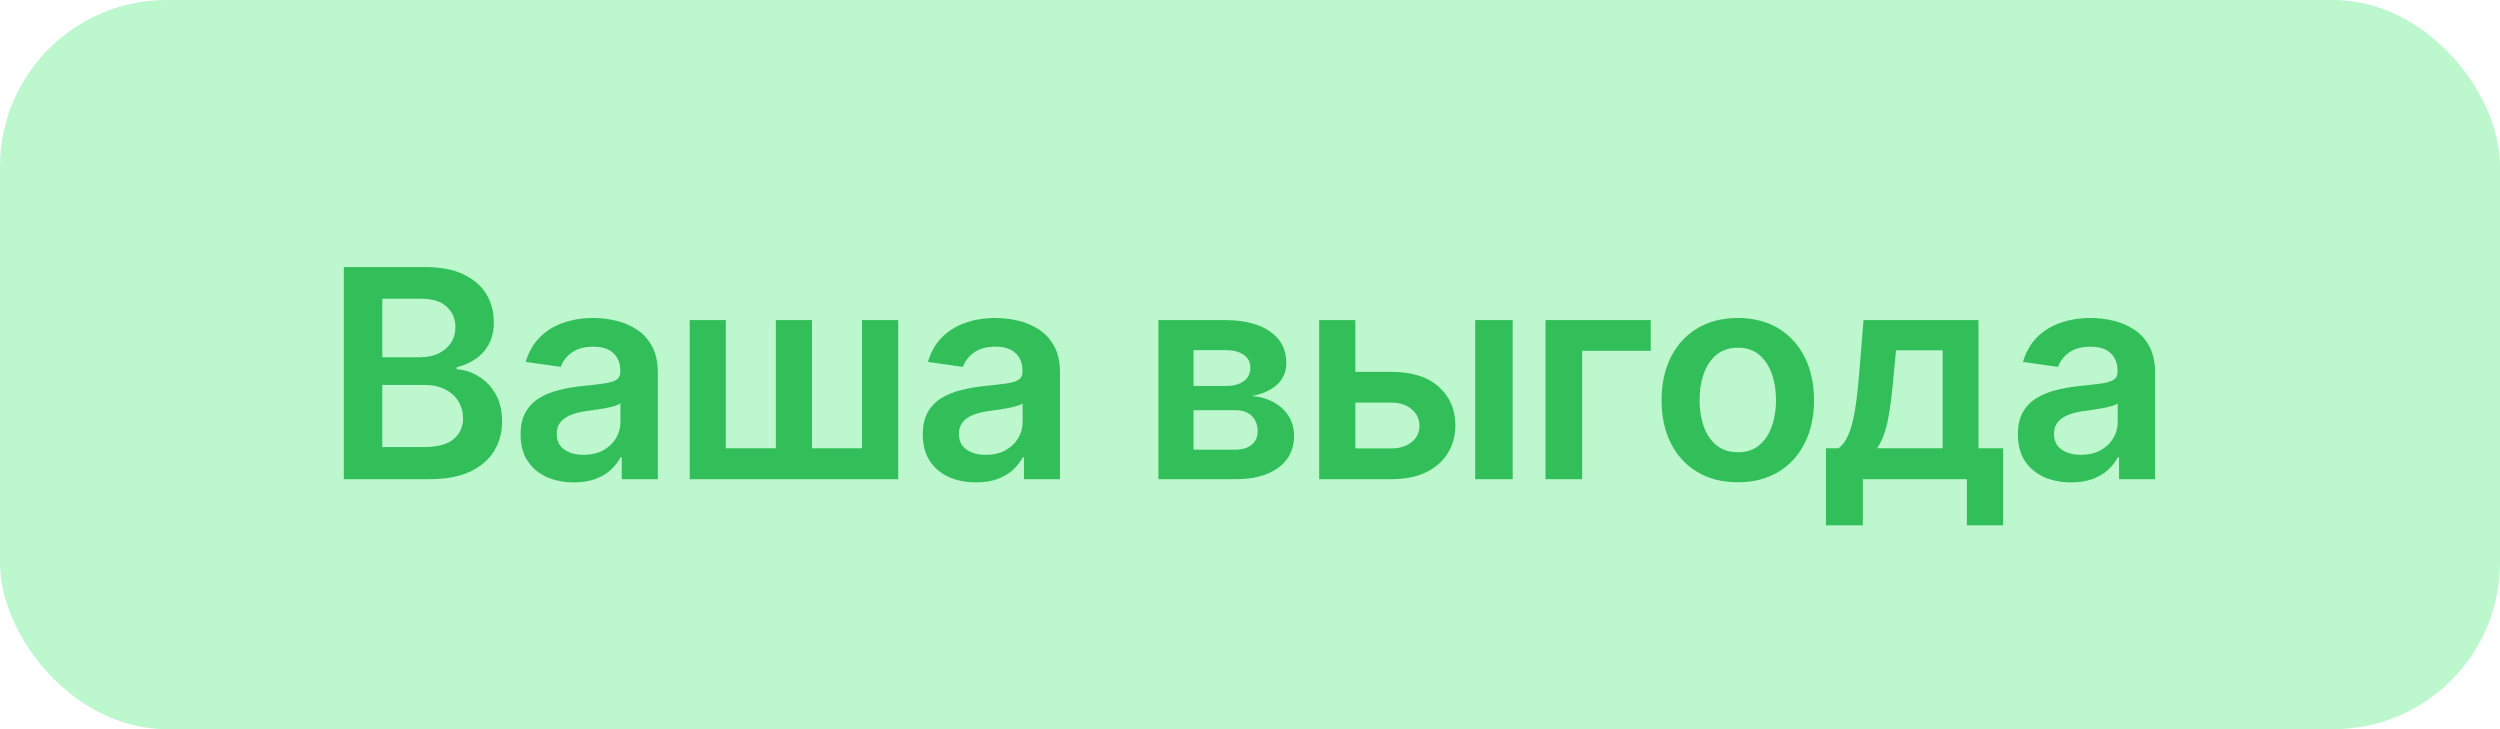
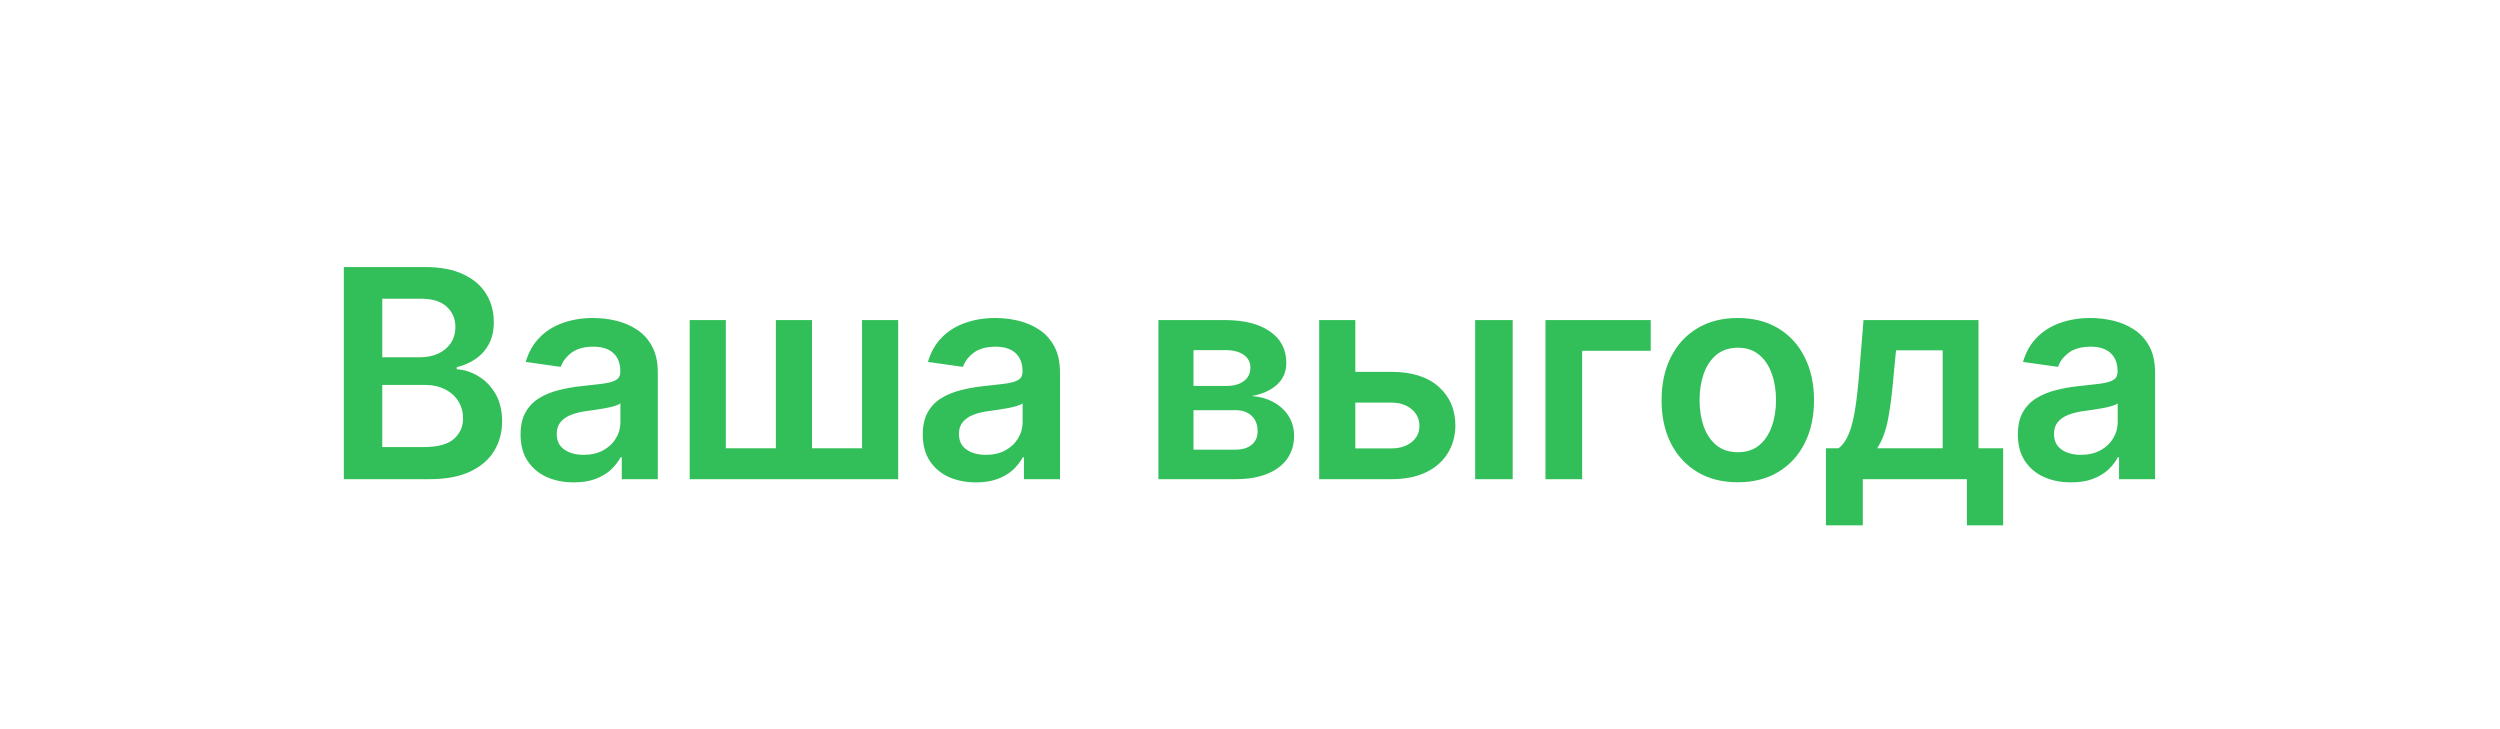
<svg xmlns="http://www.w3.org/2000/svg" width="120" height="35" viewBox="0 0 120 35" fill="none">
-   <rect width="120" height="35" rx="8" fill="#BCF7CD" />
  <path d="M16.504 23V12.818H20.402C21.138 12.818 21.749 12.934 22.236 13.166C22.727 13.395 23.093 13.708 23.335 14.106C23.581 14.504 23.703 14.954 23.703 15.458C23.703 15.872 23.624 16.227 23.465 16.522C23.305 16.814 23.092 17.051 22.823 17.233C22.555 17.415 22.255 17.546 21.923 17.626V17.725C22.285 17.745 22.631 17.856 22.962 18.058C23.297 18.257 23.57 18.539 23.783 18.903C23.995 19.268 24.101 19.709 24.101 20.226C24.101 20.753 23.973 21.227 23.718 21.648C23.463 22.065 23.078 22.395 22.565 22.637C22.051 22.879 21.405 23 20.626 23H16.504ZM18.349 21.459H20.332C21.002 21.459 21.484 21.331 21.779 21.076C22.077 20.817 22.227 20.486 22.227 20.082C22.227 19.78 22.152 19.508 22.003 19.266C21.854 19.021 21.642 18.829 21.366 18.69C21.091 18.547 20.763 18.476 20.382 18.476H18.349V21.459ZM18.349 17.148H20.173C20.491 17.148 20.778 17.09 21.033 16.974C21.289 16.855 21.489 16.688 21.635 16.472C21.784 16.254 21.859 15.995 21.859 15.697C21.859 15.302 21.72 14.977 21.441 14.722C21.166 14.467 20.757 14.339 20.213 14.339H18.349V17.148ZM27.543 23.154C27.059 23.154 26.624 23.068 26.236 22.896C25.851 22.72 25.546 22.461 25.321 22.12C25.099 21.779 24.988 21.358 24.988 20.857C24.988 20.426 25.067 20.07 25.227 19.788C25.386 19.507 25.603 19.281 25.878 19.112C26.153 18.943 26.463 18.816 26.808 18.729C27.155 18.64 27.515 18.575 27.886 18.535C28.334 18.489 28.697 18.448 28.975 18.411C29.254 18.371 29.456 18.312 29.582 18.232C29.711 18.149 29.776 18.022 29.776 17.849V17.82C29.776 17.445 29.665 17.155 29.442 16.95C29.22 16.744 28.901 16.641 28.483 16.641C28.042 16.641 27.692 16.738 27.434 16.93C27.179 17.122 27.006 17.349 26.917 17.611L25.236 17.372C25.369 16.908 25.588 16.52 25.893 16.209C26.198 15.894 26.571 15.659 27.011 15.503C27.452 15.344 27.939 15.264 28.473 15.264C28.841 15.264 29.207 15.307 29.572 15.393C29.936 15.48 30.269 15.622 30.571 15.821C30.873 16.017 31.115 16.283 31.297 16.621C31.483 16.959 31.575 17.382 31.575 17.889V23H29.845V21.951H29.785C29.676 22.163 29.522 22.362 29.323 22.548C29.128 22.73 28.881 22.877 28.582 22.99C28.287 23.099 27.941 23.154 27.543 23.154ZM28.011 21.832C28.372 21.832 28.685 21.76 28.95 21.618C29.215 21.472 29.419 21.28 29.562 21.041C29.708 20.803 29.78 20.542 29.78 20.261V19.361C29.724 19.407 29.628 19.45 29.492 19.49C29.36 19.53 29.21 19.565 29.045 19.595C28.879 19.624 28.715 19.651 28.553 19.674C28.39 19.697 28.249 19.717 28.13 19.734C27.861 19.77 27.621 19.83 27.409 19.913C27.197 19.995 27.03 20.111 26.907 20.261C26.784 20.407 26.723 20.595 26.723 20.827C26.723 21.159 26.844 21.409 27.086 21.578C27.328 21.747 27.636 21.832 28.011 21.832ZM33.105 15.364H34.84V21.518H37.241V15.364H38.976V21.518H41.378V15.364H43.113V23H33.105V15.364ZM46.849 23.154C46.365 23.154 45.929 23.068 45.541 22.896C45.157 22.72 44.852 22.461 44.626 22.12C44.404 21.779 44.293 21.358 44.293 20.857C44.293 20.426 44.373 20.07 44.532 19.788C44.691 19.507 44.908 19.281 45.183 19.112C45.458 18.943 45.768 18.816 46.113 18.729C46.461 18.64 46.82 18.575 47.192 18.535C47.639 18.489 48.002 18.448 48.28 18.411C48.559 18.371 48.761 18.312 48.887 18.232C49.016 18.149 49.081 18.022 49.081 17.849V17.82C49.081 17.445 48.97 17.155 48.748 16.95C48.526 16.744 48.206 16.641 47.788 16.641C47.347 16.641 46.998 16.738 46.739 16.93C46.484 17.122 46.312 17.349 46.222 17.611L44.542 17.372C44.674 16.908 44.893 16.52 45.198 16.209C45.503 15.894 45.876 15.659 46.317 15.503C46.757 15.344 47.245 15.264 47.778 15.264C48.146 15.264 48.512 15.307 48.877 15.393C49.242 15.48 49.575 15.622 49.876 15.821C50.178 16.017 50.42 16.283 50.602 16.621C50.788 16.959 50.88 17.382 50.88 17.889V23H49.15V21.951H49.091C48.981 22.163 48.827 22.362 48.628 22.548C48.433 22.73 48.186 22.877 47.888 22.99C47.593 23.099 47.246 23.154 46.849 23.154ZM47.316 21.832C47.677 21.832 47.99 21.76 48.255 21.618C48.521 21.472 48.724 21.28 48.867 21.041C49.013 20.803 49.086 20.542 49.086 20.261V19.361C49.029 19.407 48.933 19.45 48.797 19.49C48.665 19.53 48.516 19.565 48.35 19.595C48.184 19.624 48.02 19.651 47.858 19.674C47.695 19.697 47.554 19.717 47.435 19.734C47.167 19.77 46.926 19.83 46.714 19.913C46.502 19.995 46.335 20.111 46.212 20.261C46.09 20.407 46.028 20.595 46.028 20.827C46.028 21.159 46.149 21.409 46.391 21.578C46.633 21.747 46.941 21.832 47.316 21.832ZM55.603 23V15.364H58.809C59.714 15.364 60.429 15.544 60.952 15.905C61.479 16.267 61.743 16.771 61.743 17.417C61.743 17.845 61.594 18.194 61.295 18.466C61 18.734 60.598 18.915 60.087 19.008C60.488 19.041 60.84 19.142 61.141 19.311C61.446 19.48 61.685 19.702 61.857 19.977C62.029 20.252 62.116 20.569 62.116 20.927C62.116 21.348 62.005 21.714 61.782 22.026C61.564 22.334 61.244 22.574 60.823 22.746C60.405 22.916 59.898 23 59.302 23H55.603ZM57.288 21.583H59.302C59.633 21.583 59.893 21.505 60.082 21.349C60.271 21.19 60.366 20.975 60.366 20.703C60.366 20.388 60.271 20.141 60.082 19.962C59.893 19.78 59.633 19.689 59.302 19.689H57.288V21.583ZM57.288 18.526H58.844C59.09 18.526 59.3 18.491 59.476 18.421C59.651 18.348 59.786 18.247 59.878 18.118C59.971 17.985 60.018 17.828 60.018 17.646C60.018 17.384 59.91 17.178 59.694 17.029C59.482 16.88 59.187 16.805 58.809 16.805H57.288V18.526ZM64.539 17.849H66.791C67.766 17.849 68.519 18.086 69.053 18.56C69.587 19.034 69.855 19.656 69.859 20.425C69.855 20.925 69.733 21.369 69.491 21.757C69.252 22.145 68.904 22.45 68.447 22.672C67.993 22.891 67.441 23 66.791 23H63.321V15.364H65.056V21.523H66.791C67.182 21.523 67.504 21.424 67.755 21.225C68.007 21.023 68.133 20.764 68.133 20.45C68.133 20.118 68.007 19.848 67.755 19.639C67.504 19.43 67.182 19.326 66.791 19.326H64.539V17.849ZM70.808 23V15.364H72.608V23H70.808ZM79.235 15.364V16.84H75.943V23H74.183V15.364H79.235ZM83.414 23.149C82.668 23.149 82.022 22.985 81.475 22.657C80.928 22.329 80.504 21.87 80.203 21.28C79.904 20.69 79.755 20 79.755 19.212C79.755 18.423 79.904 17.732 80.203 17.139C80.504 16.545 80.928 16.084 81.475 15.756C82.022 15.428 82.668 15.264 83.414 15.264C84.16 15.264 84.806 15.428 85.353 15.756C85.9 16.084 86.323 16.545 86.621 17.139C86.922 17.732 87.073 18.423 87.073 19.212C87.073 20 86.922 20.69 86.621 21.28C86.323 21.87 85.9 22.329 85.353 22.657C84.806 22.985 84.16 23.149 83.414 23.149ZM83.424 21.707C83.828 21.707 84.166 21.596 84.438 21.374C84.71 21.149 84.912 20.847 85.045 20.47C85.181 20.092 85.249 19.671 85.249 19.207C85.249 18.739 85.181 18.317 85.045 17.939C84.912 17.558 84.71 17.255 84.438 17.029C84.166 16.804 83.828 16.691 83.424 16.691C83.01 16.691 82.665 16.804 82.39 17.029C82.118 17.255 81.914 17.558 81.778 17.939C81.646 18.317 81.58 18.739 81.58 19.207C81.58 19.671 81.646 20.092 81.778 20.47C81.914 20.847 82.118 21.149 82.39 21.374C82.665 21.596 83.01 21.707 83.424 21.707ZM87.645 25.217V21.518H88.251C88.413 21.392 88.549 21.222 88.659 21.006C88.768 20.788 88.858 20.531 88.927 20.236C89 19.938 89.06 19.604 89.106 19.236C89.153 18.865 89.194 18.466 89.231 18.038L89.449 15.364H94.968V21.518H96.151V25.217H94.411V23H89.415V25.217H87.645ZM90.101 21.518H93.248V16.815H91.01L90.891 18.038C90.825 18.847 90.737 19.54 90.628 20.116C90.518 20.693 90.343 21.16 90.101 21.518ZM99.412 23.154C98.928 23.154 98.492 23.068 98.105 22.896C97.72 22.72 97.415 22.461 97.19 22.12C96.968 21.779 96.857 21.358 96.857 20.857C96.857 20.426 96.936 20.07 97.095 19.788C97.254 19.507 97.471 19.281 97.746 19.112C98.022 18.943 98.332 18.816 98.676 18.729C99.024 18.64 99.384 18.575 99.755 18.535C100.202 18.489 100.565 18.448 100.844 18.411C101.122 18.371 101.324 18.312 101.45 18.232C101.58 18.149 101.644 18.022 101.644 17.849V17.82C101.644 17.445 101.533 17.155 101.311 16.95C101.089 16.744 100.769 16.641 100.352 16.641C99.911 16.641 99.561 16.738 99.303 16.93C99.047 17.122 98.875 17.349 98.786 17.611L97.105 17.372C97.238 16.908 97.457 16.52 97.761 16.209C98.066 15.894 98.439 15.659 98.88 15.503C99.321 15.344 99.808 15.264 100.342 15.264C100.71 15.264 101.076 15.307 101.44 15.393C101.805 15.48 102.138 15.622 102.44 15.821C102.741 16.017 102.983 16.283 103.166 16.621C103.351 16.959 103.444 17.382 103.444 17.889V23H101.714V21.951H101.654C101.545 22.163 101.391 22.362 101.192 22.548C100.996 22.73 100.749 22.877 100.451 22.99C100.156 23.099 99.81 23.154 99.412 23.154ZM99.879 21.832C100.241 21.832 100.554 21.76 100.819 21.618C101.084 21.472 101.288 21.28 101.43 21.041C101.576 20.803 101.649 20.542 101.649 20.261V19.361C101.593 19.407 101.497 19.45 101.361 19.49C101.228 19.53 101.079 19.565 100.913 19.595C100.748 19.624 100.584 19.651 100.421 19.674C100.259 19.697 100.118 19.717 99.999 19.734C99.73 19.77 99.49 19.83 99.278 19.913C99.066 19.995 98.898 20.111 98.776 20.261C98.653 20.407 98.592 20.595 98.592 20.827C98.592 21.159 98.713 21.409 98.955 21.578C99.197 21.747 99.505 21.832 99.879 21.832Z" fill="#32BF5A" />
</svg>